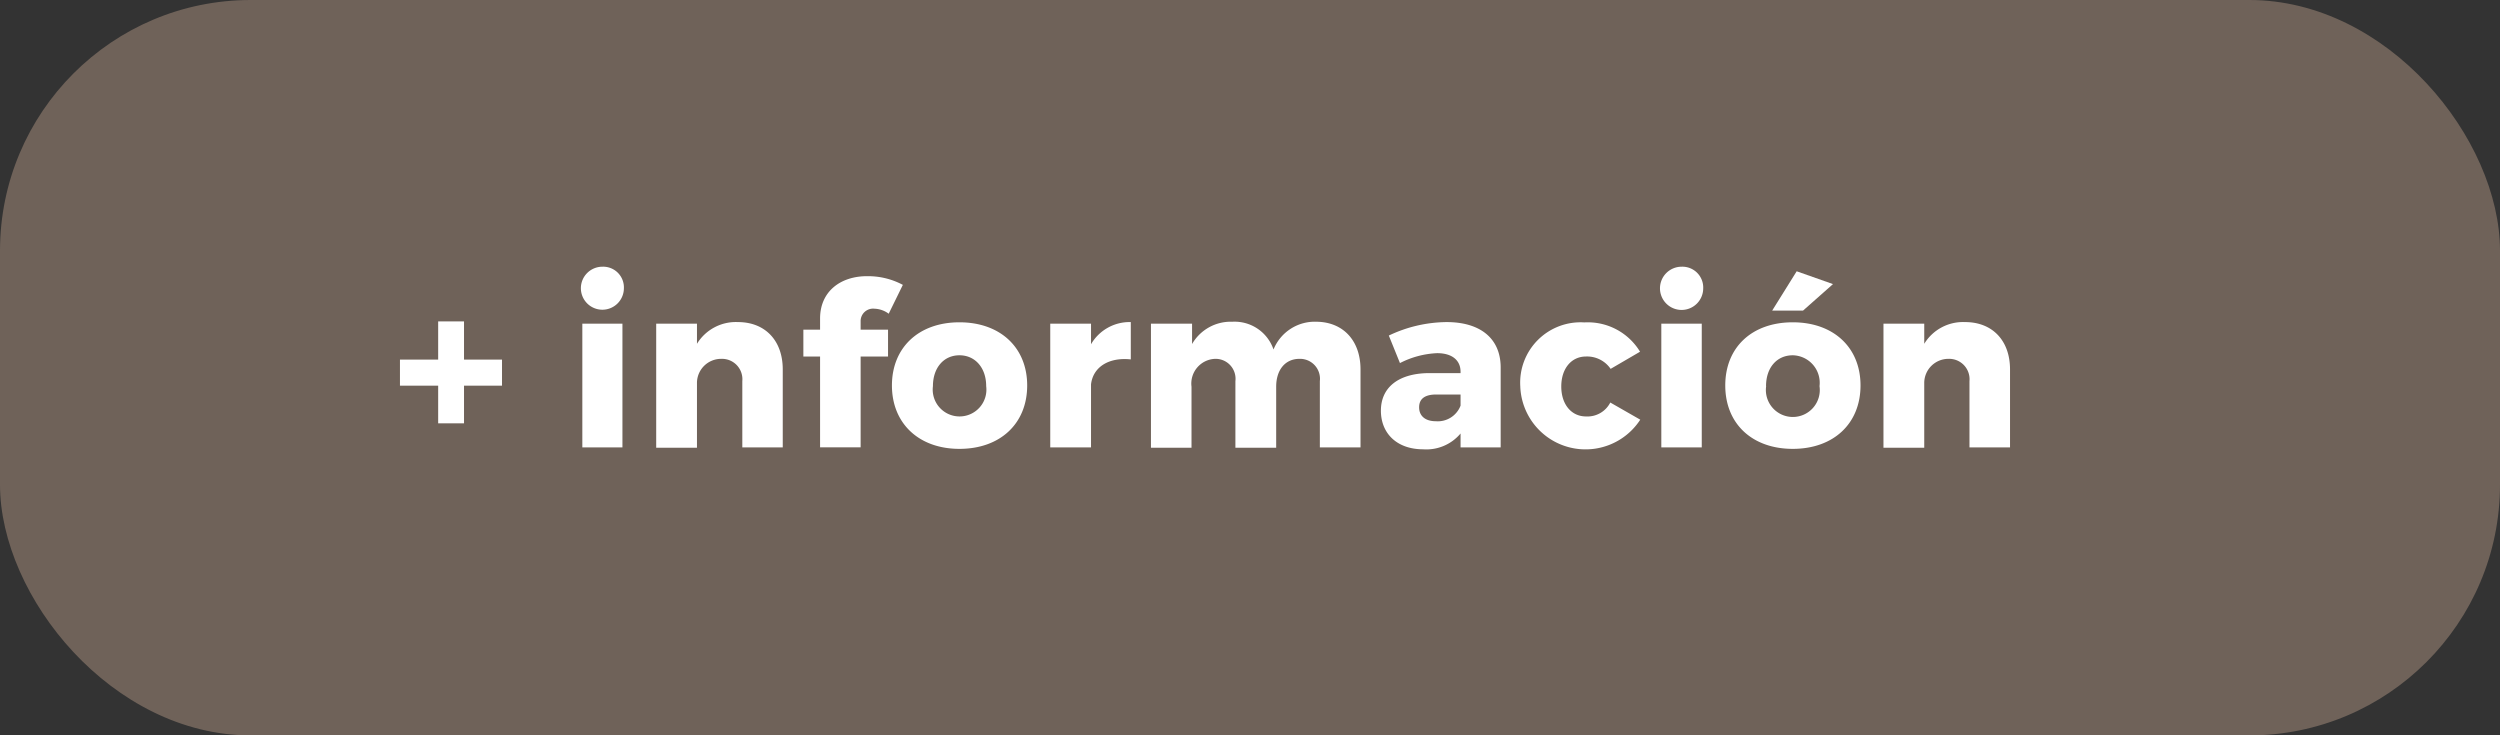
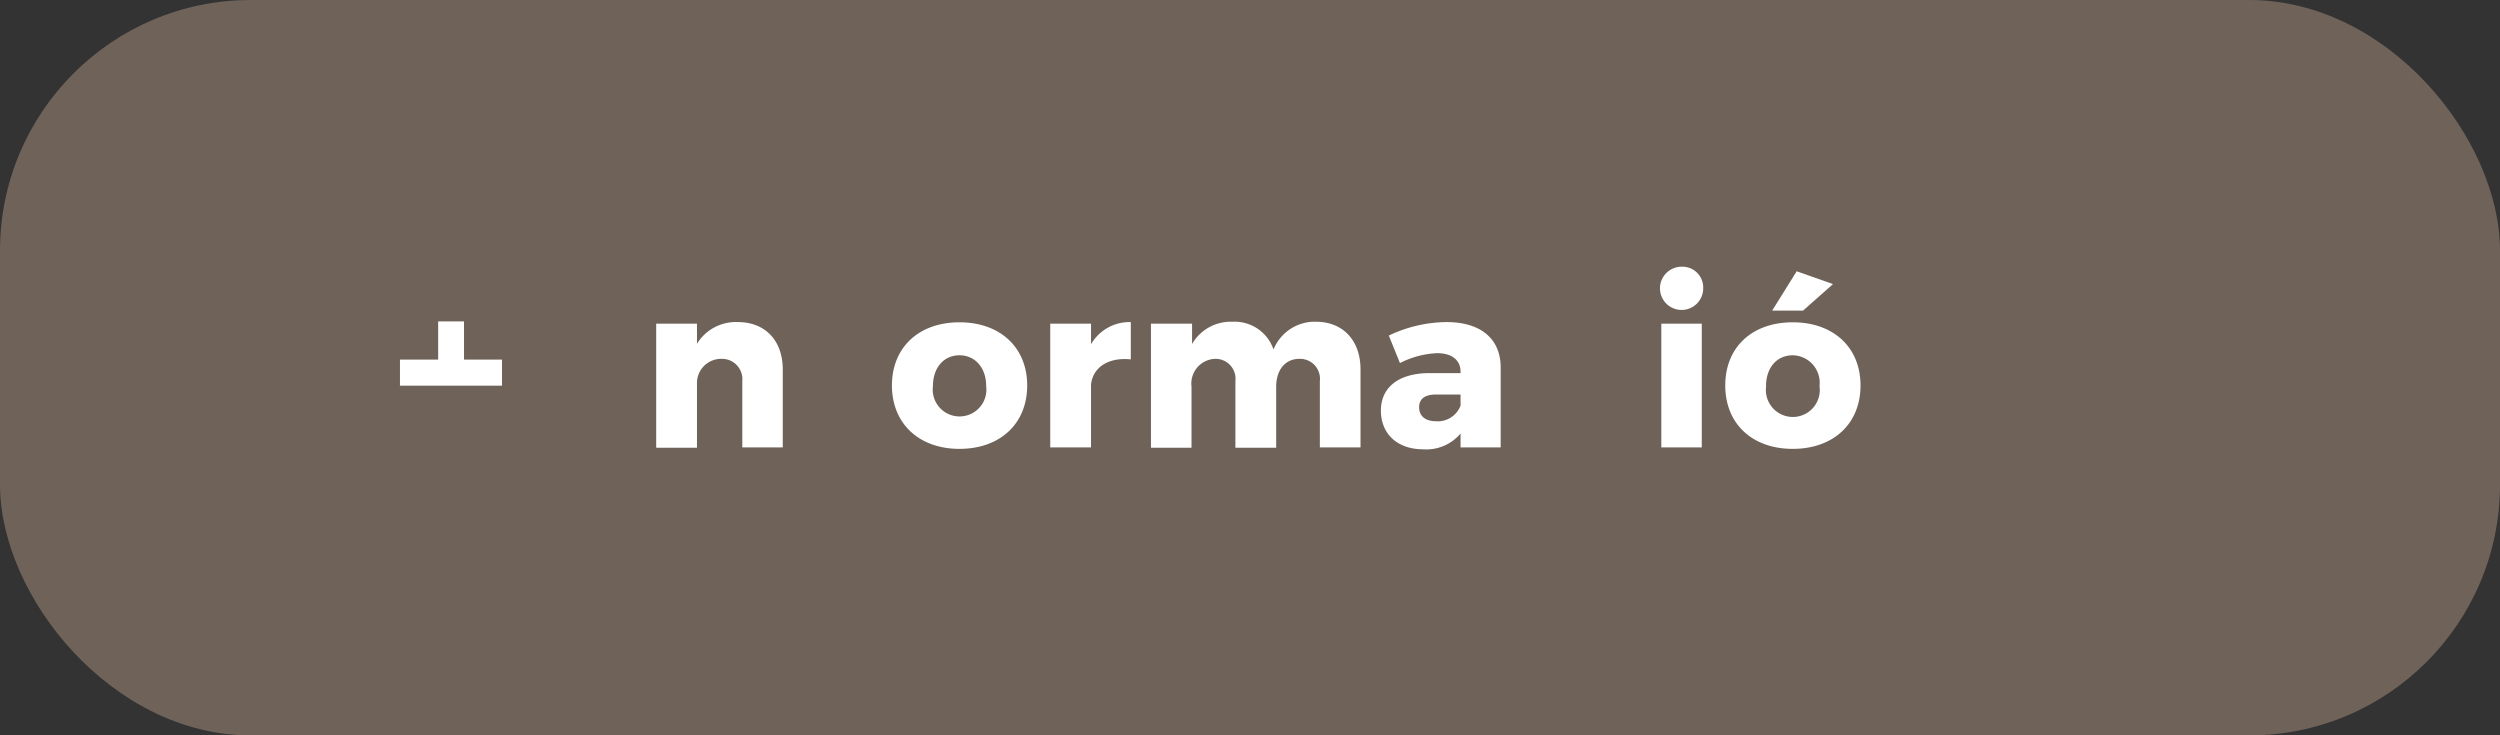
<svg xmlns="http://www.w3.org/2000/svg" viewBox="0 0 224.4 66.01">
  <rect x="0" y="0" width="224.4" height="66.01" fill="#333333" stroke="none" />
  <defs>
    <style>.cls-1{fill:#6f6259;}.cls-2{fill:#fff;}</style>
  </defs>
  <title>botonactivoRecurso 12icono</title>
  <g id="Capa_2" data-name="Capa 2">
    <g id="xl_1366x768" data-name="xl @ 1366x768">
      <g id="Bootstrap_4_Grid" data-name="Bootstrap 4 Grid">
        <rect class="cls-1" width="224.4" height="66.01" rx="22.51" />
-         <path class="cls-2" d="M45.06,34.62H41.65V38H39.33V34.62H35.9V32.28h3.43V28.85h2.32v3.43h3.41Z" />
-         <path class="cls-2" d="M56,25.89a1.93,1.93,0,1,1-1.93-1.95A1.86,1.86,0,0,1,56,25.89Zm-.13,3.16V40.16H52.27V29.05Z" />
+         <path class="cls-2" d="M45.06,34.62H41.65V38V34.62H35.9V32.28h3.43V28.85h2.32v3.43h3.41Z" />
        <path class="cls-2" d="M70.26,33.16v7H66.63V34.21a1.83,1.83,0,0,0-1.89-2,2.17,2.17,0,0,0-2.18,2.11v5.87H58.9V29.05h3.66v1.81a4.09,4.09,0,0,1,3.68-1.95C68.66,28.91,70.26,30.55,70.26,33.16Z" />
-         <path class="cls-2" d="M77.25,28.87v.72h2.46V32H77.25v8.15H73.61V32h-1.5V29.59h1.5v-1c0-2.44,1.85-3.82,4.27-3.8a6.63,6.63,0,0,1,3.16.78l-1.27,2.59a2.26,2.26,0,0,0-1.27-.45A1.12,1.12,0,0,0,77.25,28.87Z" />
        <path class="cls-2" d="M92.2,34.6c0,3.43-2.43,5.69-6.08,5.69S80.06,38,80.06,34.6s2.4-5.67,6.06-5.67S92.2,31.19,92.2,34.6Zm-8.46.06a2.41,2.41,0,1,0,4.78,0c0-1.66-1-2.77-2.4-2.77S83.74,33,83.74,34.66Z" />
        <path class="cls-2" d="M101.5,28.91v3.35c-2-.21-3.39.7-3.57,2.24v5.66H94.27V29.05h3.66V30.9A4,4,0,0,1,101.5,28.91Z" />
        <path class="cls-2" d="M122.12,33.16v7h-3.65V34.21a1.79,1.79,0,0,0-1.83-2c-1.29,0-2.09,1-2.09,2.5v5.48h-3.66V34.21a1.79,1.79,0,0,0-1.83-2,2.22,2.22,0,0,0-2.11,2.5v5.48h-3.64V29.05H107v1.83a4,4,0,0,1,3.61-2,3.69,3.69,0,0,1,3.7,2.49,4,4,0,0,1,3.88-2.49C120.54,28.91,122.12,30.55,122.12,33.16Z" />
        <path class="cls-2" d="M134.7,32.94v7.22h-3.6V38.91a4,4,0,0,1-3.35,1.42c-2.38,0-3.8-1.44-3.8-3.47s1.5-3.33,4.26-3.37h2.89v-.12c0-1-.72-1.67-2.11-1.67a8.06,8.06,0,0,0-3.33.89l-1-2.47a12.27,12.27,0,0,1,5.18-1.21C132.89,28.91,134.68,30.39,134.7,32.94Zm-3.6,3.47v-1h-2.18c-1,0-1.54.37-1.54,1.15s.56,1.25,1.5,1.25A2.19,2.19,0,0,0,131.1,36.41Z" />
-         <path class="cls-2" d="M142.36,32c-1.32,0-2.22,1.09-2.22,2.69s.9,2.69,2.22,2.69a2.3,2.3,0,0,0,2.18-1.25l2.69,1.54a5.86,5.86,0,0,1-10.77-3,5.42,5.42,0,0,1,5.75-5.73,5.48,5.48,0,0,1,5,2.63l-2.64,1.54A2.56,2.56,0,0,0,142.36,32Z" />
        <path class="cls-2" d="M152.88,25.89a1.94,1.94,0,1,1-1.94-1.95A1.87,1.87,0,0,1,152.88,25.89Zm-.13,3.16V40.16h-3.63V29.05Z" />
        <path class="cls-2" d="M167,34.6c0,3.43-2.43,5.69-6.08,5.69s-6.06-2.26-6.06-5.69,2.4-5.67,6.06-5.67S167,31.19,167,34.6Zm-8.47.06a2.42,2.42,0,1,0,4.79,0,2.47,2.47,0,0,0-2.4-2.77C159.49,31.89,158.52,33,158.52,34.66Zm6-9.16-2.69,2.38h-2.77l2.2-3.53Z" />
-         <path class="cls-2" d="M180.42,33.16v7h-3.64V34.21a1.83,1.83,0,0,0-1.89-2,2.17,2.17,0,0,0-2.17,2.11v5.87h-3.66V29.05h3.66v1.81a4.08,4.08,0,0,1,3.67-1.95C178.82,28.91,180.42,30.55,180.42,33.16Z" />
      </g>
    </g>
  </g>
</svg>